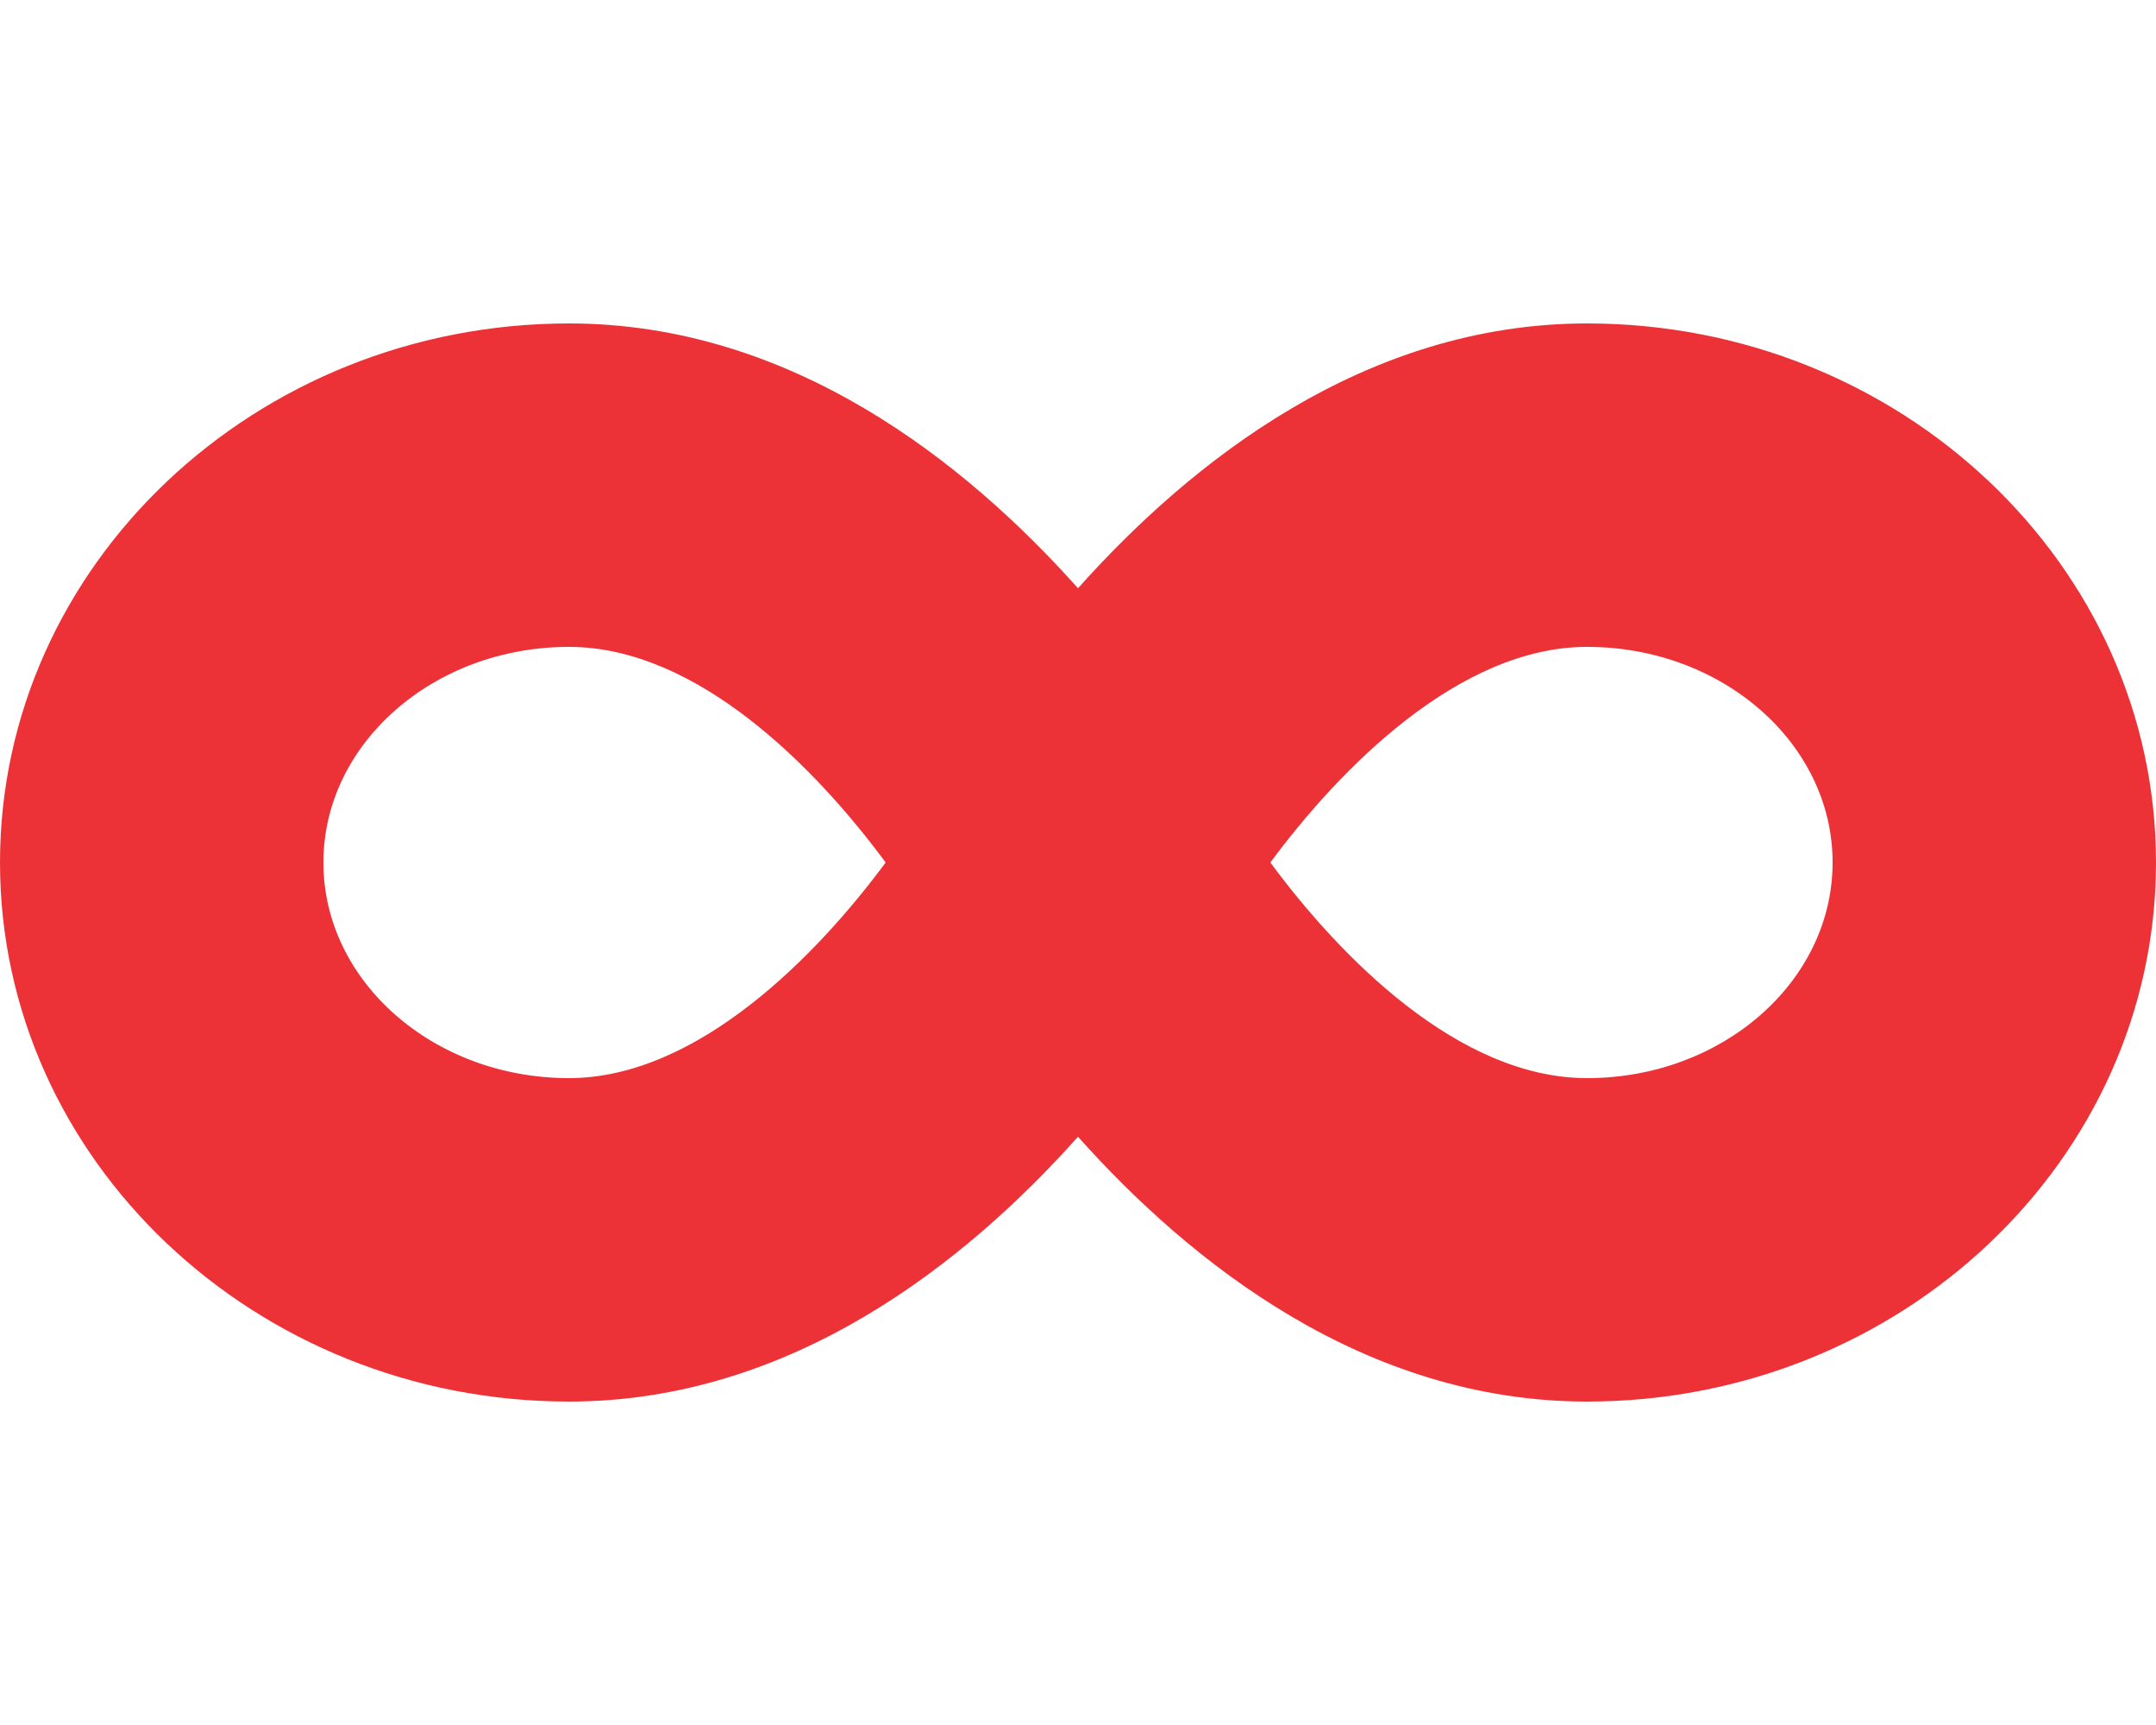
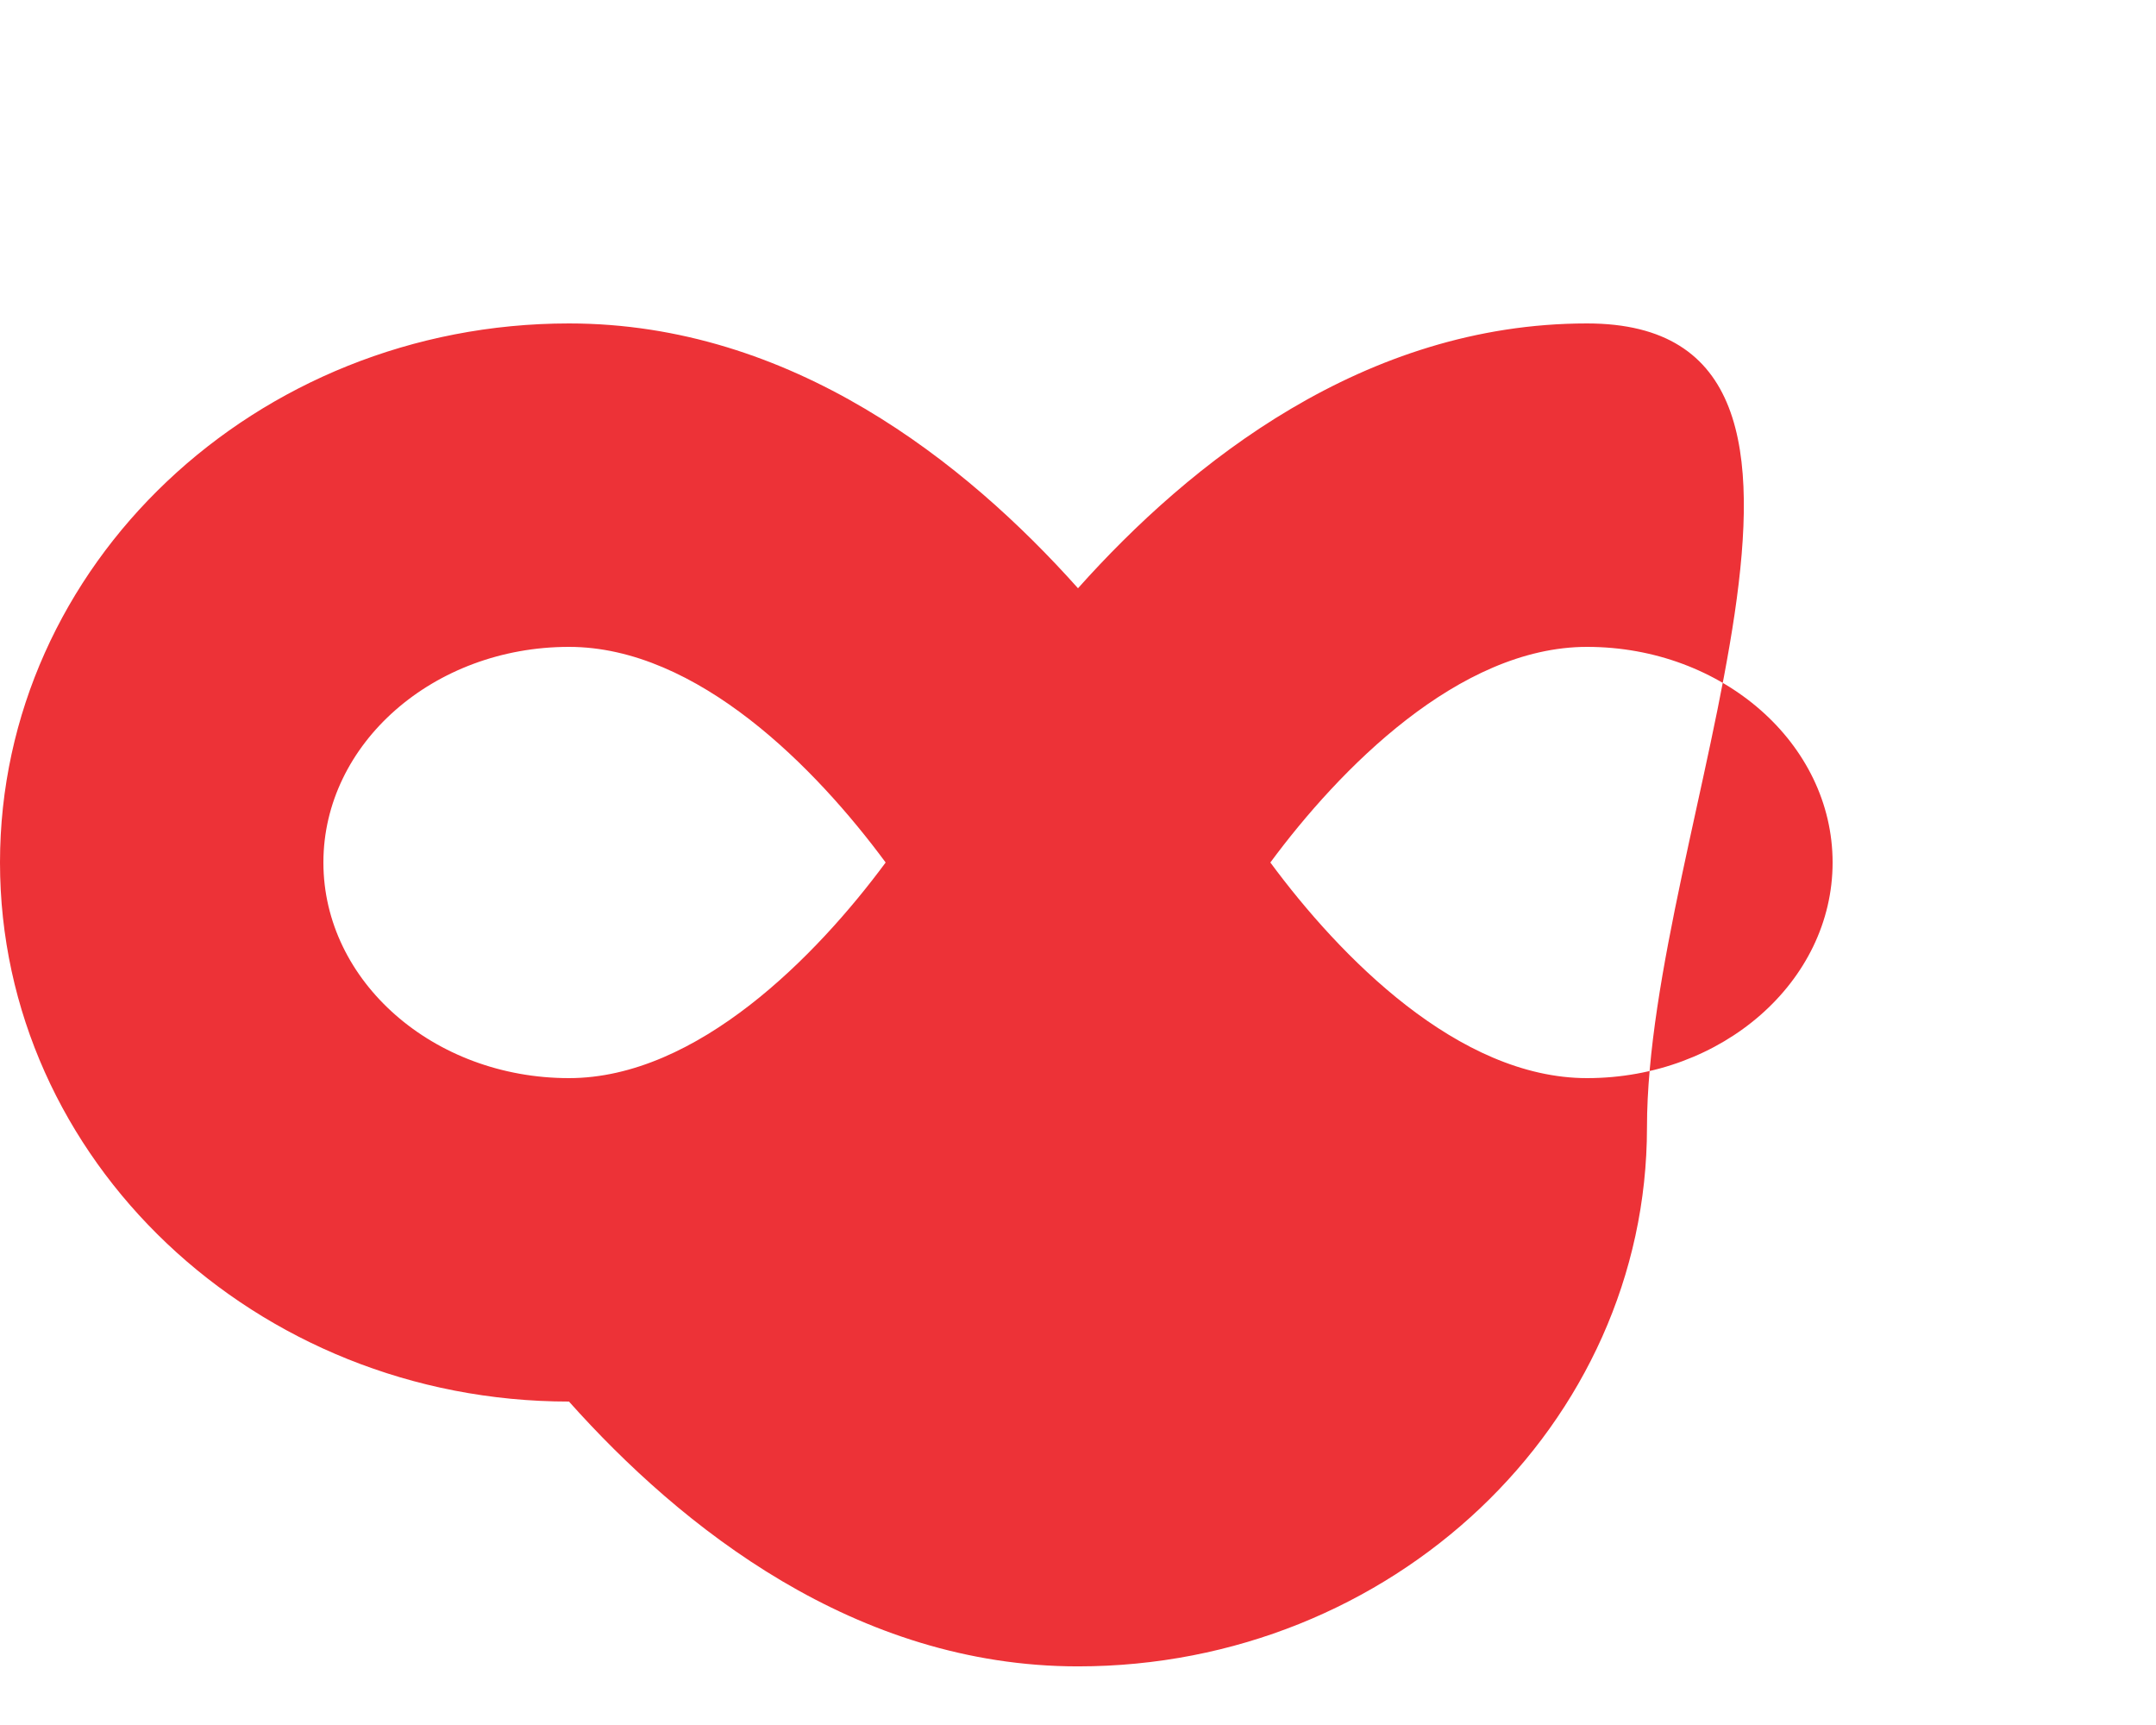
<svg xmlns="http://www.w3.org/2000/svg" version="1.1" id="Layer_1" focusable="false" x="0px" y="0px" viewBox="0 0 640 512" style="enable-background:new 0 0 640 512;" xml:space="preserve">
  <style type="text/css">
	.st0{fill:#ED3237;}
</style>
-   <path class="st0" d="M471.1,96C405,96,353.3,137.3,320,174.6C286.7,137.3,235,96,168.9,96C75.8,96,0,167.8,0,256s75.8,160,168.9,160  c66.1,0,117.8-41.3,151.1-78.6c33.3,37.3,85,78.6,151.1,78.6c93.1,0,168.9-71.8,168.9-160S564.2,96,471.1,96z M168.9,320  c-40.2,0-72.9-28.7-72.9-64s32.7-64,72.9-64c38.2,0,73.4,36.1,94,64C242.5,283.6,207,320,168.9,320z M471.1,320  c-38.2,0-73.4-36.1-94-64c20.4-27.6,55.9-64,94-64c40.2,0,72.9,28.7,72.9,64S511.3,320,471.1,320z" />
+   <path class="st0" d="M471.1,96C405,96,353.3,137.3,320,174.6C286.7,137.3,235,96,168.9,96C75.8,96,0,167.8,0,256s75.8,160,168.9,160  c33.3,37.3,85,78.6,151.1,78.6c93.1,0,168.9-71.8,168.9-160S564.2,96,471.1,96z M168.9,320  c-40.2,0-72.9-28.7-72.9-64s32.7-64,72.9-64c38.2,0,73.4,36.1,94,64C242.5,283.6,207,320,168.9,320z M471.1,320  c-38.2,0-73.4-36.1-94-64c20.4-27.6,55.9-64,94-64c40.2,0,72.9,28.7,72.9,64S511.3,320,471.1,320z" />
</svg>